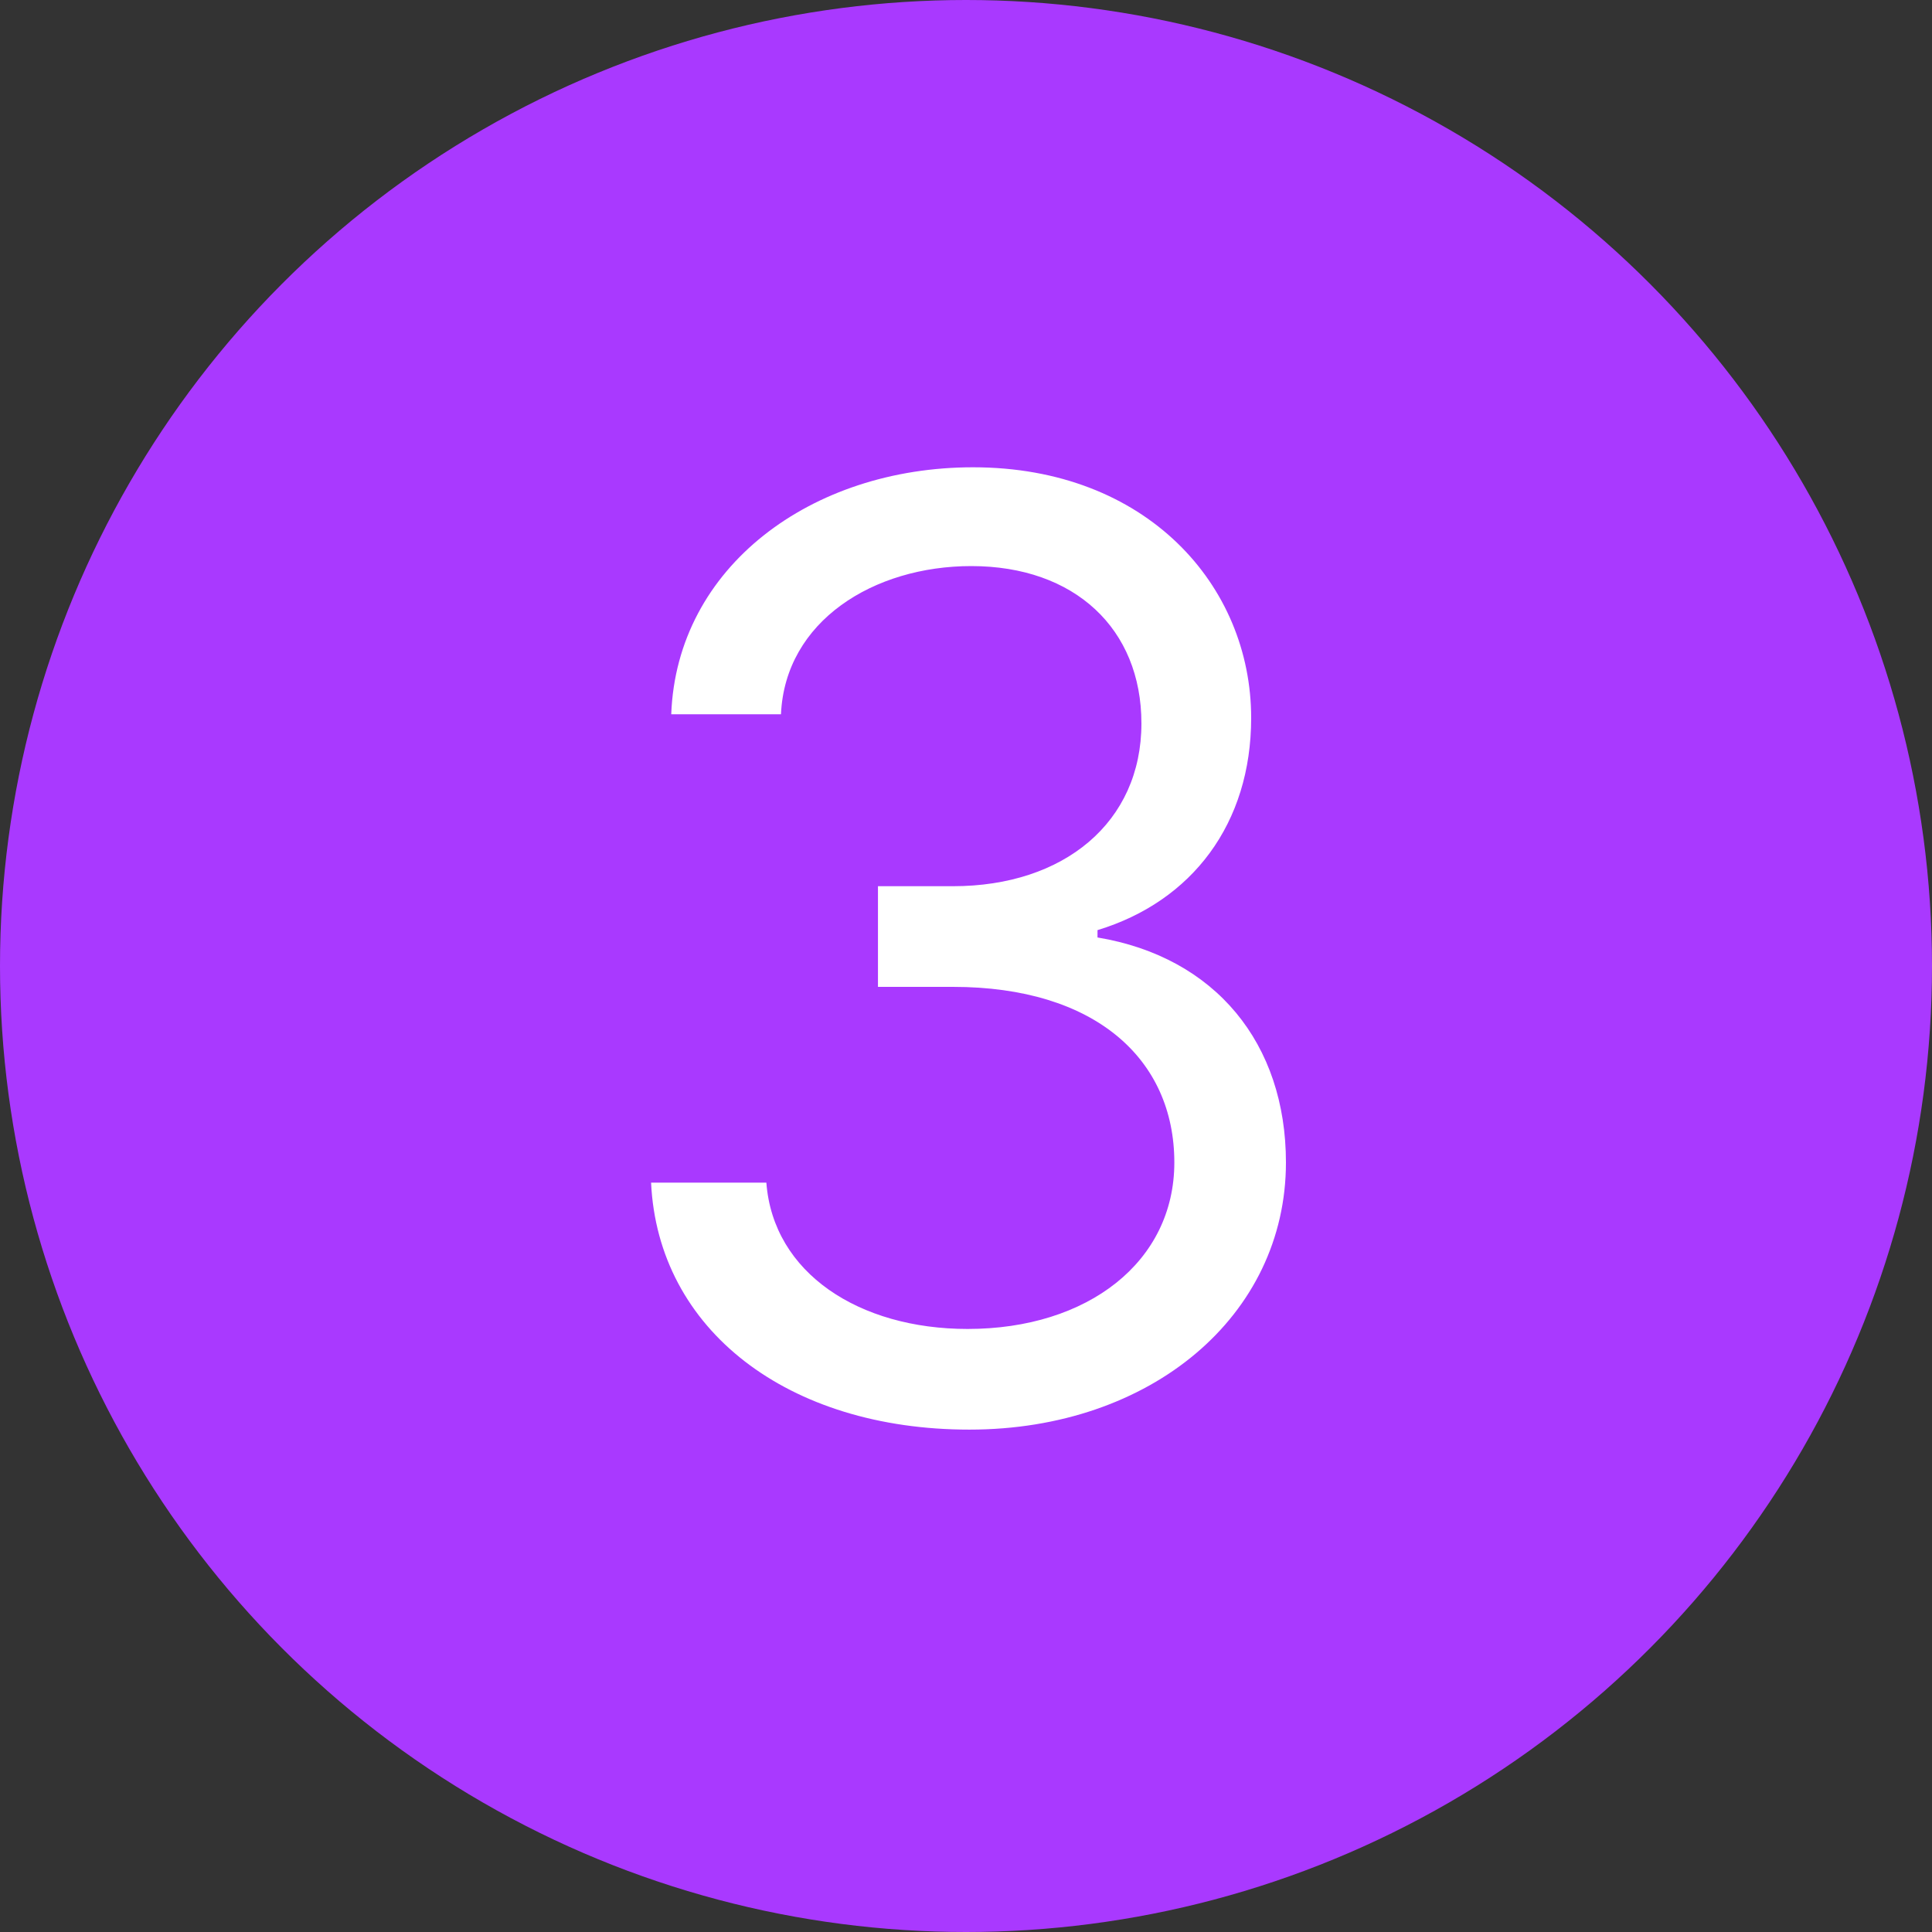
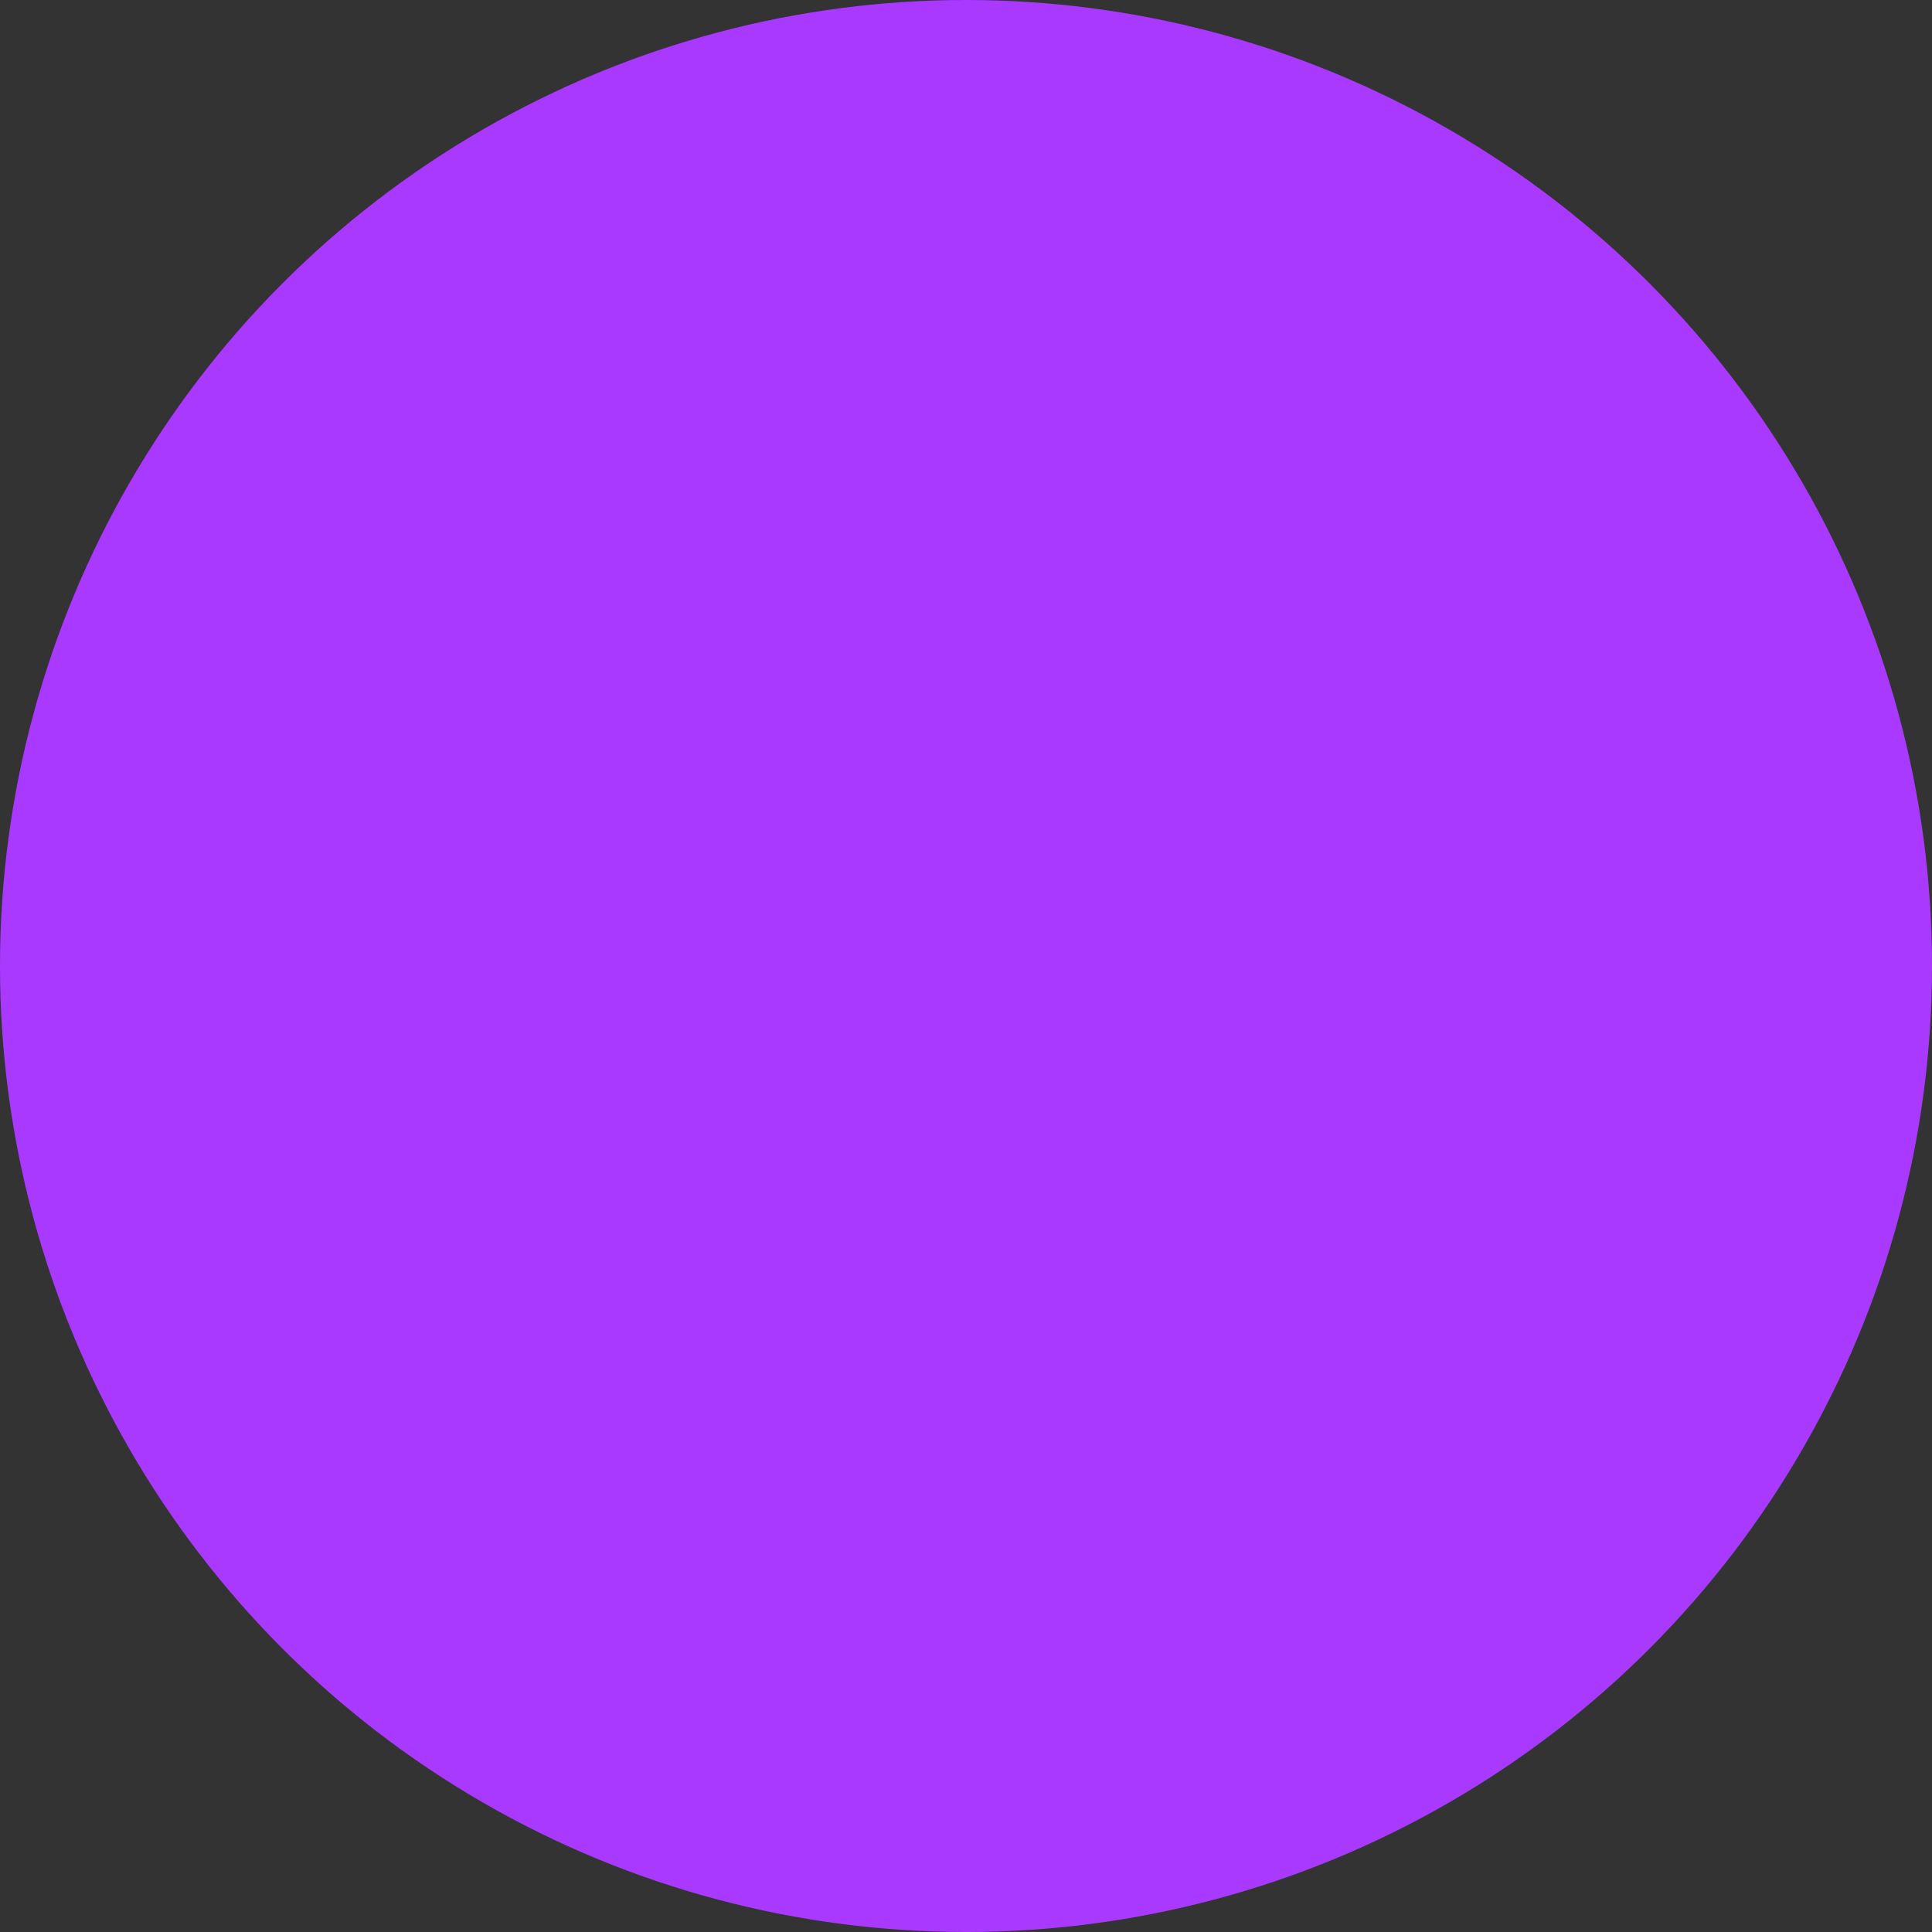
<svg xmlns="http://www.w3.org/2000/svg" width="30" height="30" viewBox="0 0 30 30" fill="none">
  <rect x="0" y="0" width="30" height="30" fill="#333333" stroke="none" />
  <circle cx="15" cy="15" r="15" fill="#A939FF" />
-   <path d="M15.053 22.199C17.873 22.199 19.968 20.43 19.968 18.051C19.968 16.204 18.874 14.862 17.042 14.557V14.443C18.512 13.996 19.428 12.788 19.428 11.148C19.428 9.088 17.802 7.256 15.11 7.256C12.596 7.256 10.508 8.804 10.423 11.091H12.127C12.191 9.642 13.569 8.79 15.082 8.79C16.687 8.79 17.724 9.763 17.724 11.233C17.724 12.767 16.523 13.761 14.798 13.761H13.633V15.324H14.798C17.006 15.324 18.235 16.446 18.235 18.051C18.235 19.592 16.893 20.636 15.025 20.636C13.342 20.636 12.006 19.77 11.9 18.364H10.11C10.217 20.651 12.234 22.199 15.053 22.199Z" fill="white" />
</svg>